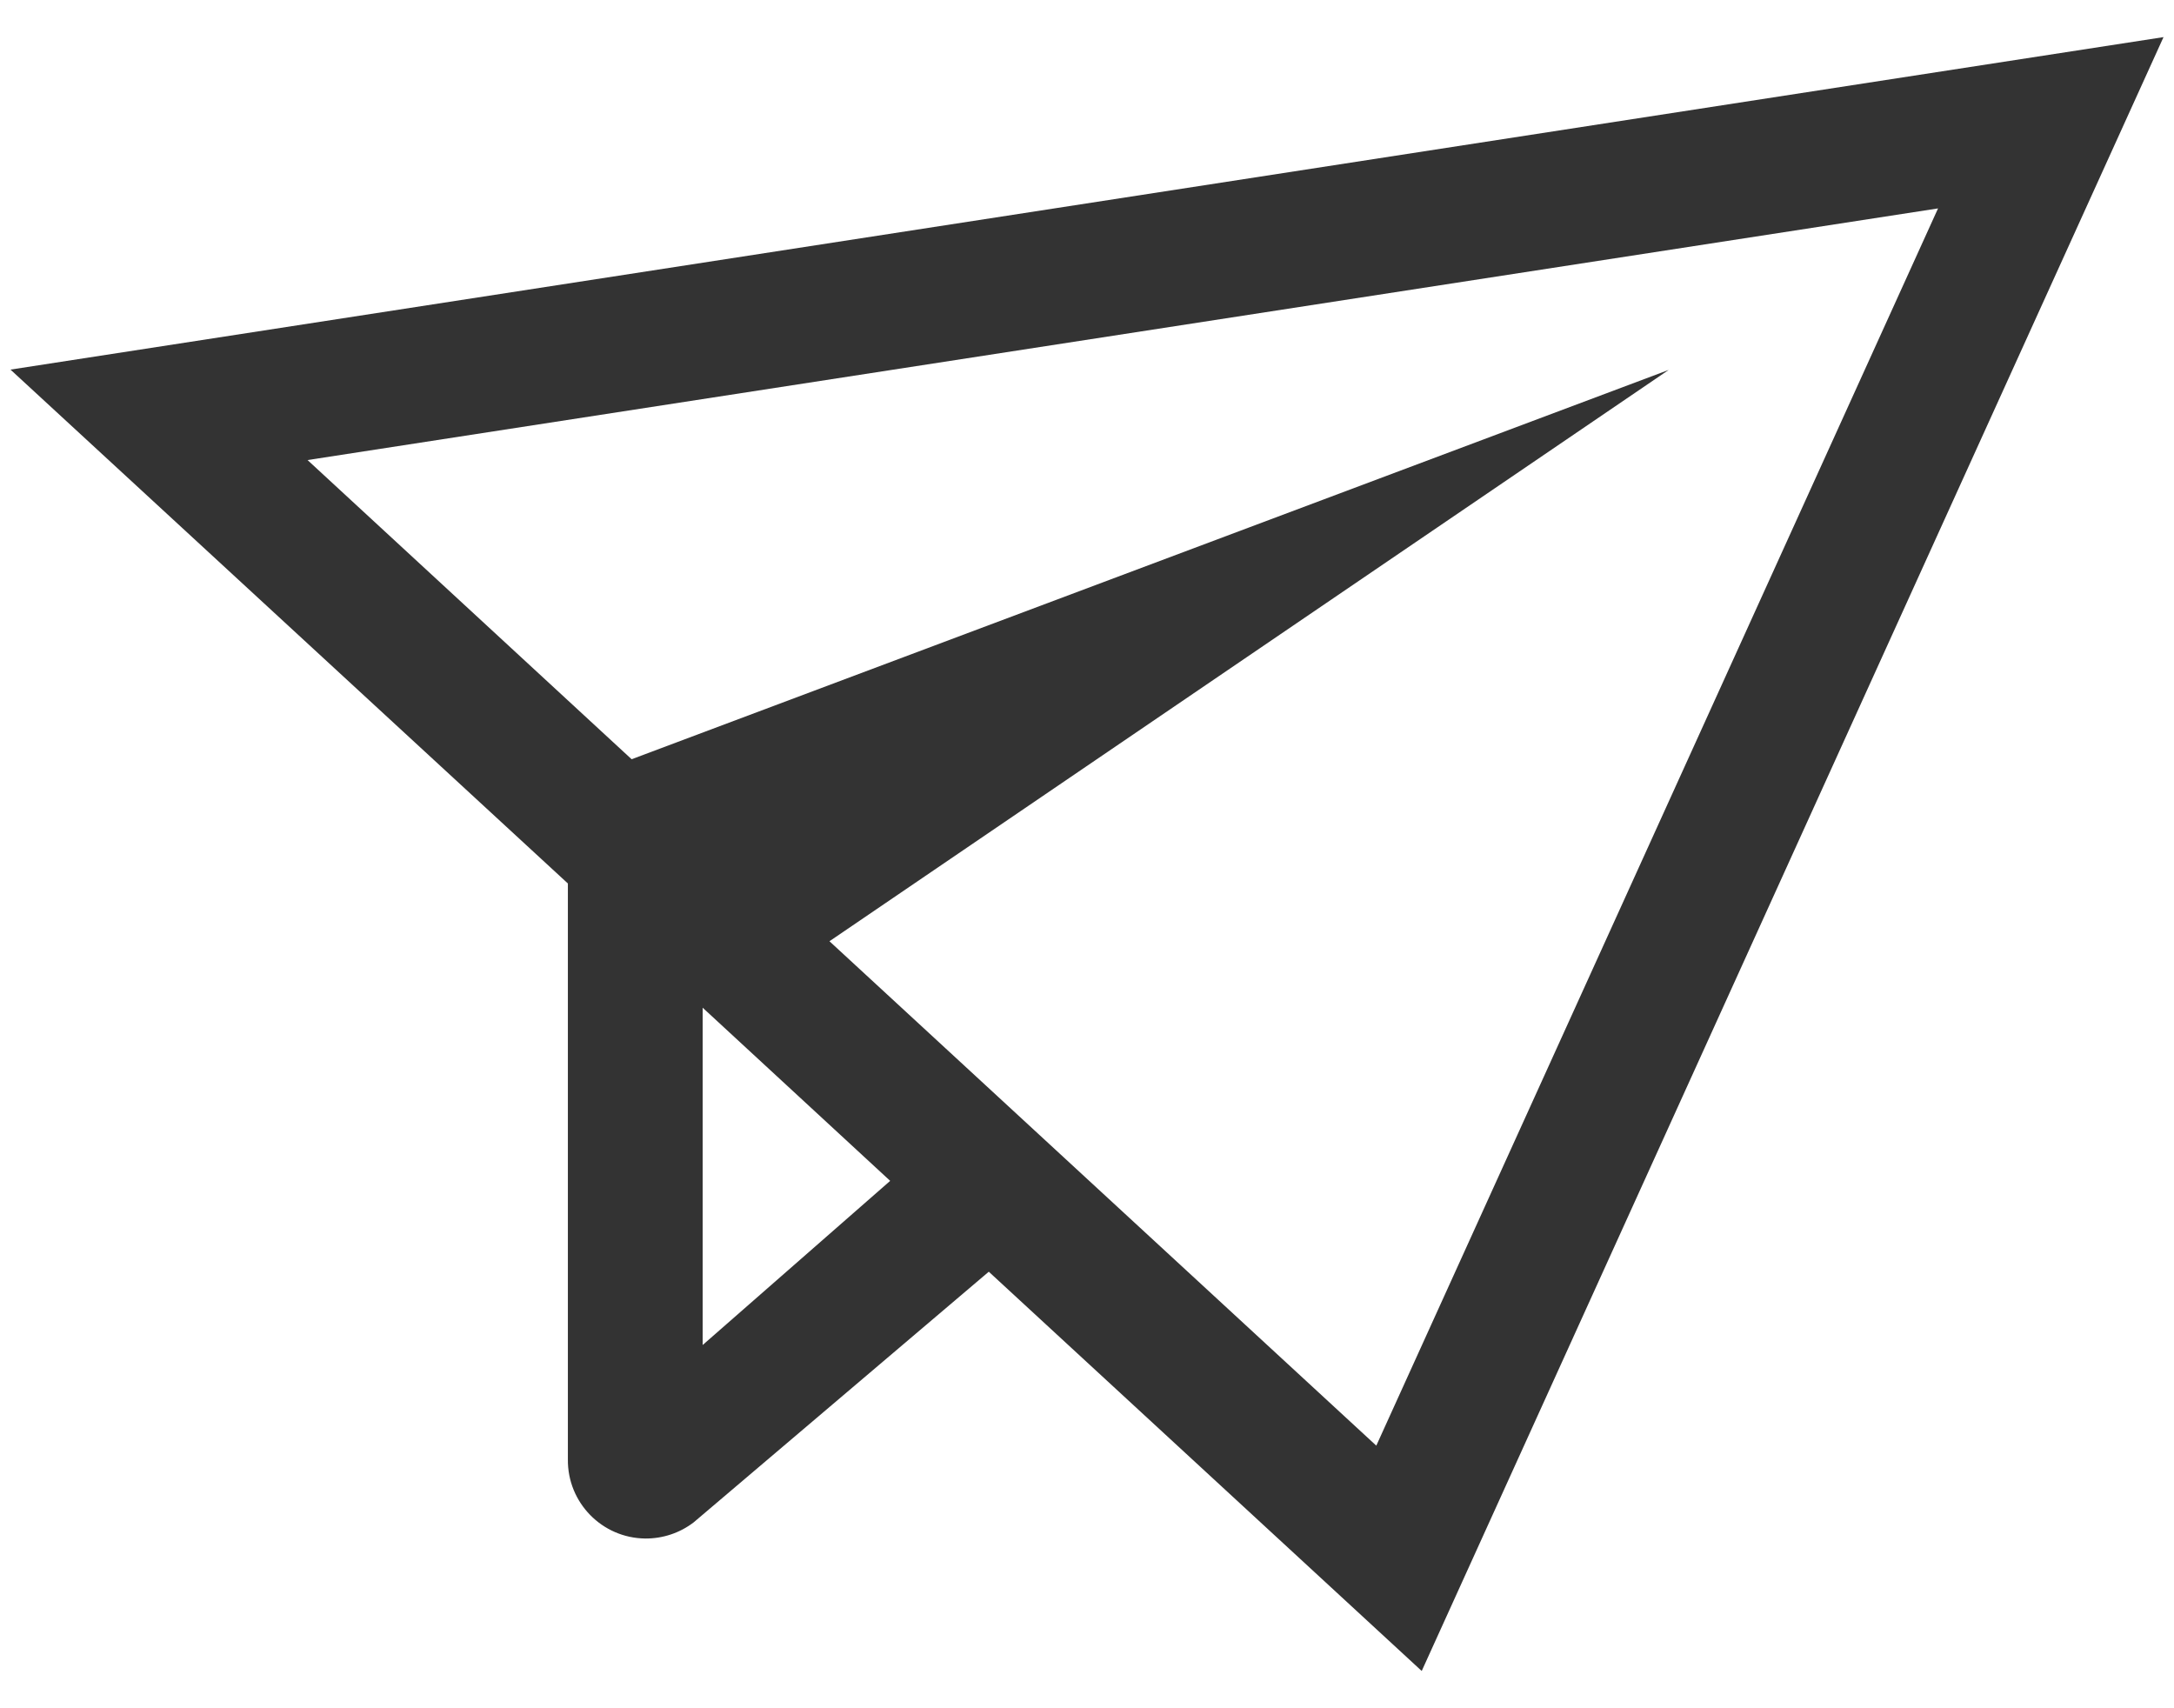
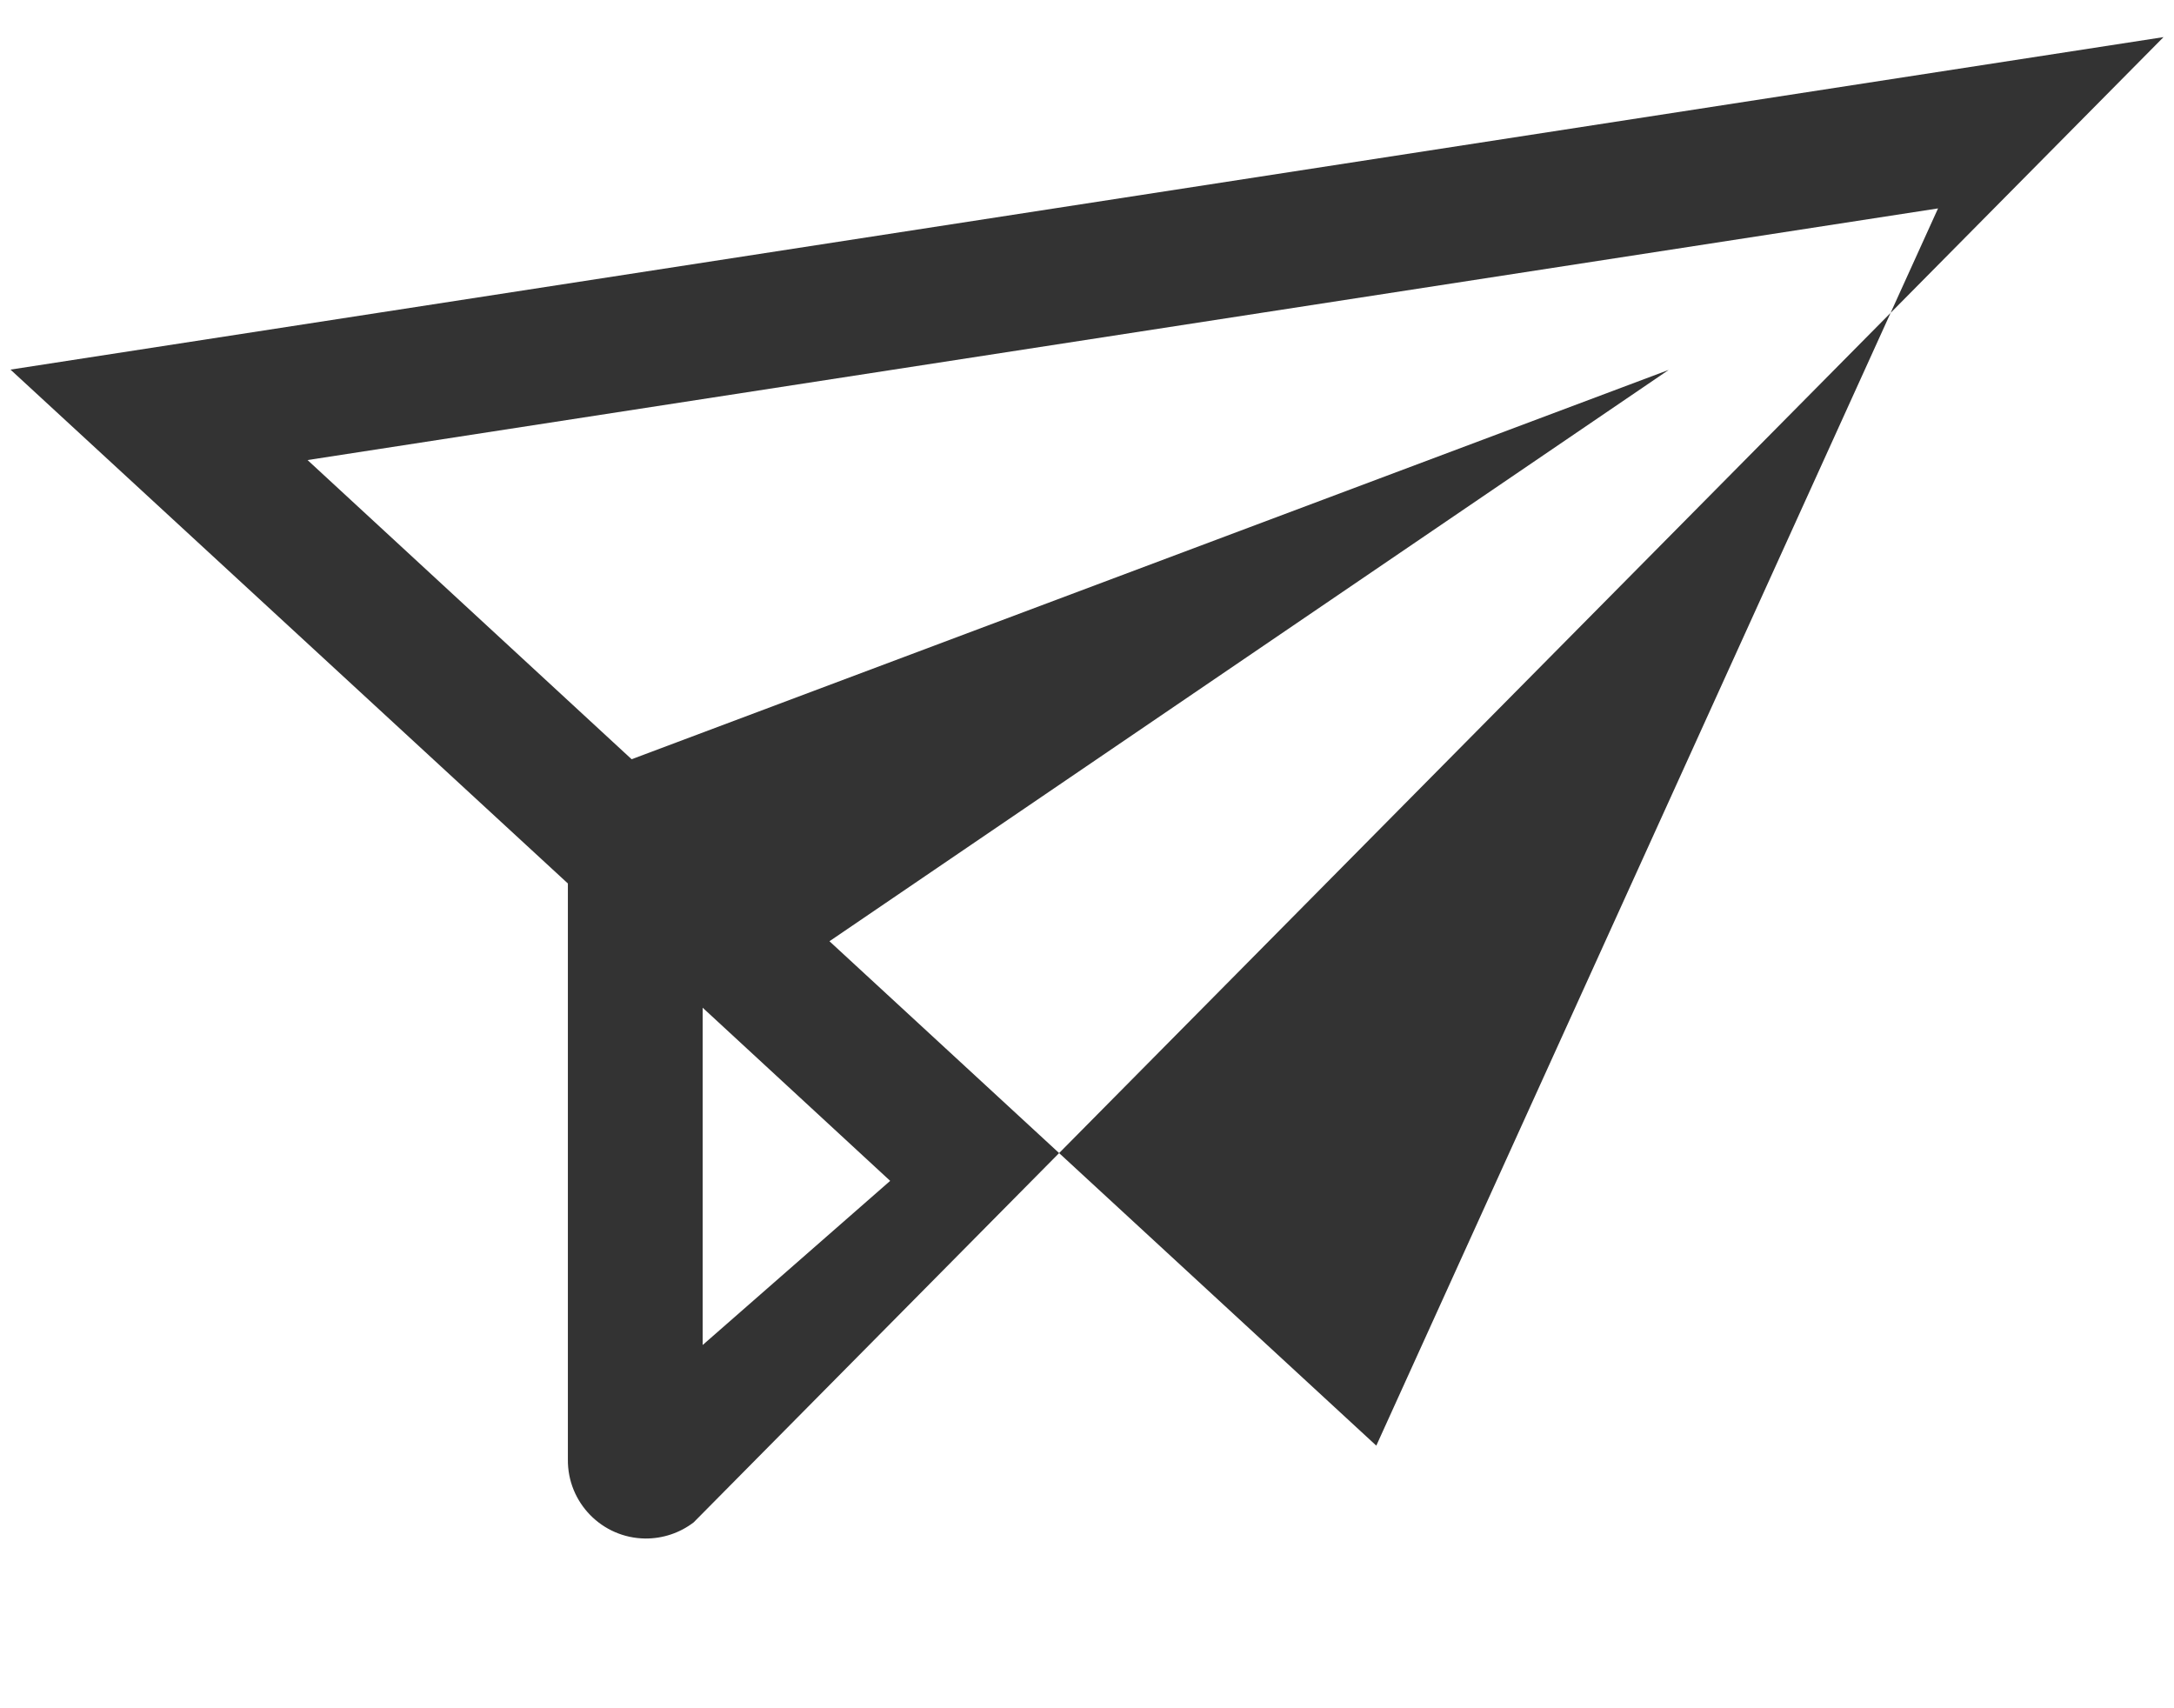
<svg xmlns="http://www.w3.org/2000/svg" width="28" height="22" viewBox="0 0 28 22">
-   <path id="_パス_338" data-name="パス_338" d="M27.865.478L.135,4.76l7.179,6.618v7.418c-.006.556.44,1.012.996,1.018.225.002.445-.071.624-.208l3.801-3.228,5.576,5.142L27.865.478ZM9.05,17.322v-4.344l2.415,2.23-2.415,2.114ZM10.683,12.122l10.809-7.358-13.357,5.014-4.174-3.853,21-3.241-7.235,15.934-7.043-6.496Z" style="fill: #333;" />
+   <path id="_パス_338" data-name="パス_338" d="M27.865.478L.135,4.76l7.179,6.618v7.418c-.006.556.44,1.012.996,1.018.225.002.445-.071.624-.208L27.865.478ZM9.05,17.322v-4.344l2.415,2.23-2.415,2.114ZM10.683,12.122l10.809-7.358-13.357,5.014-4.174-3.853,21-3.241-7.235,15.934-7.043-6.496Z" style="fill: #333;" />
</svg>